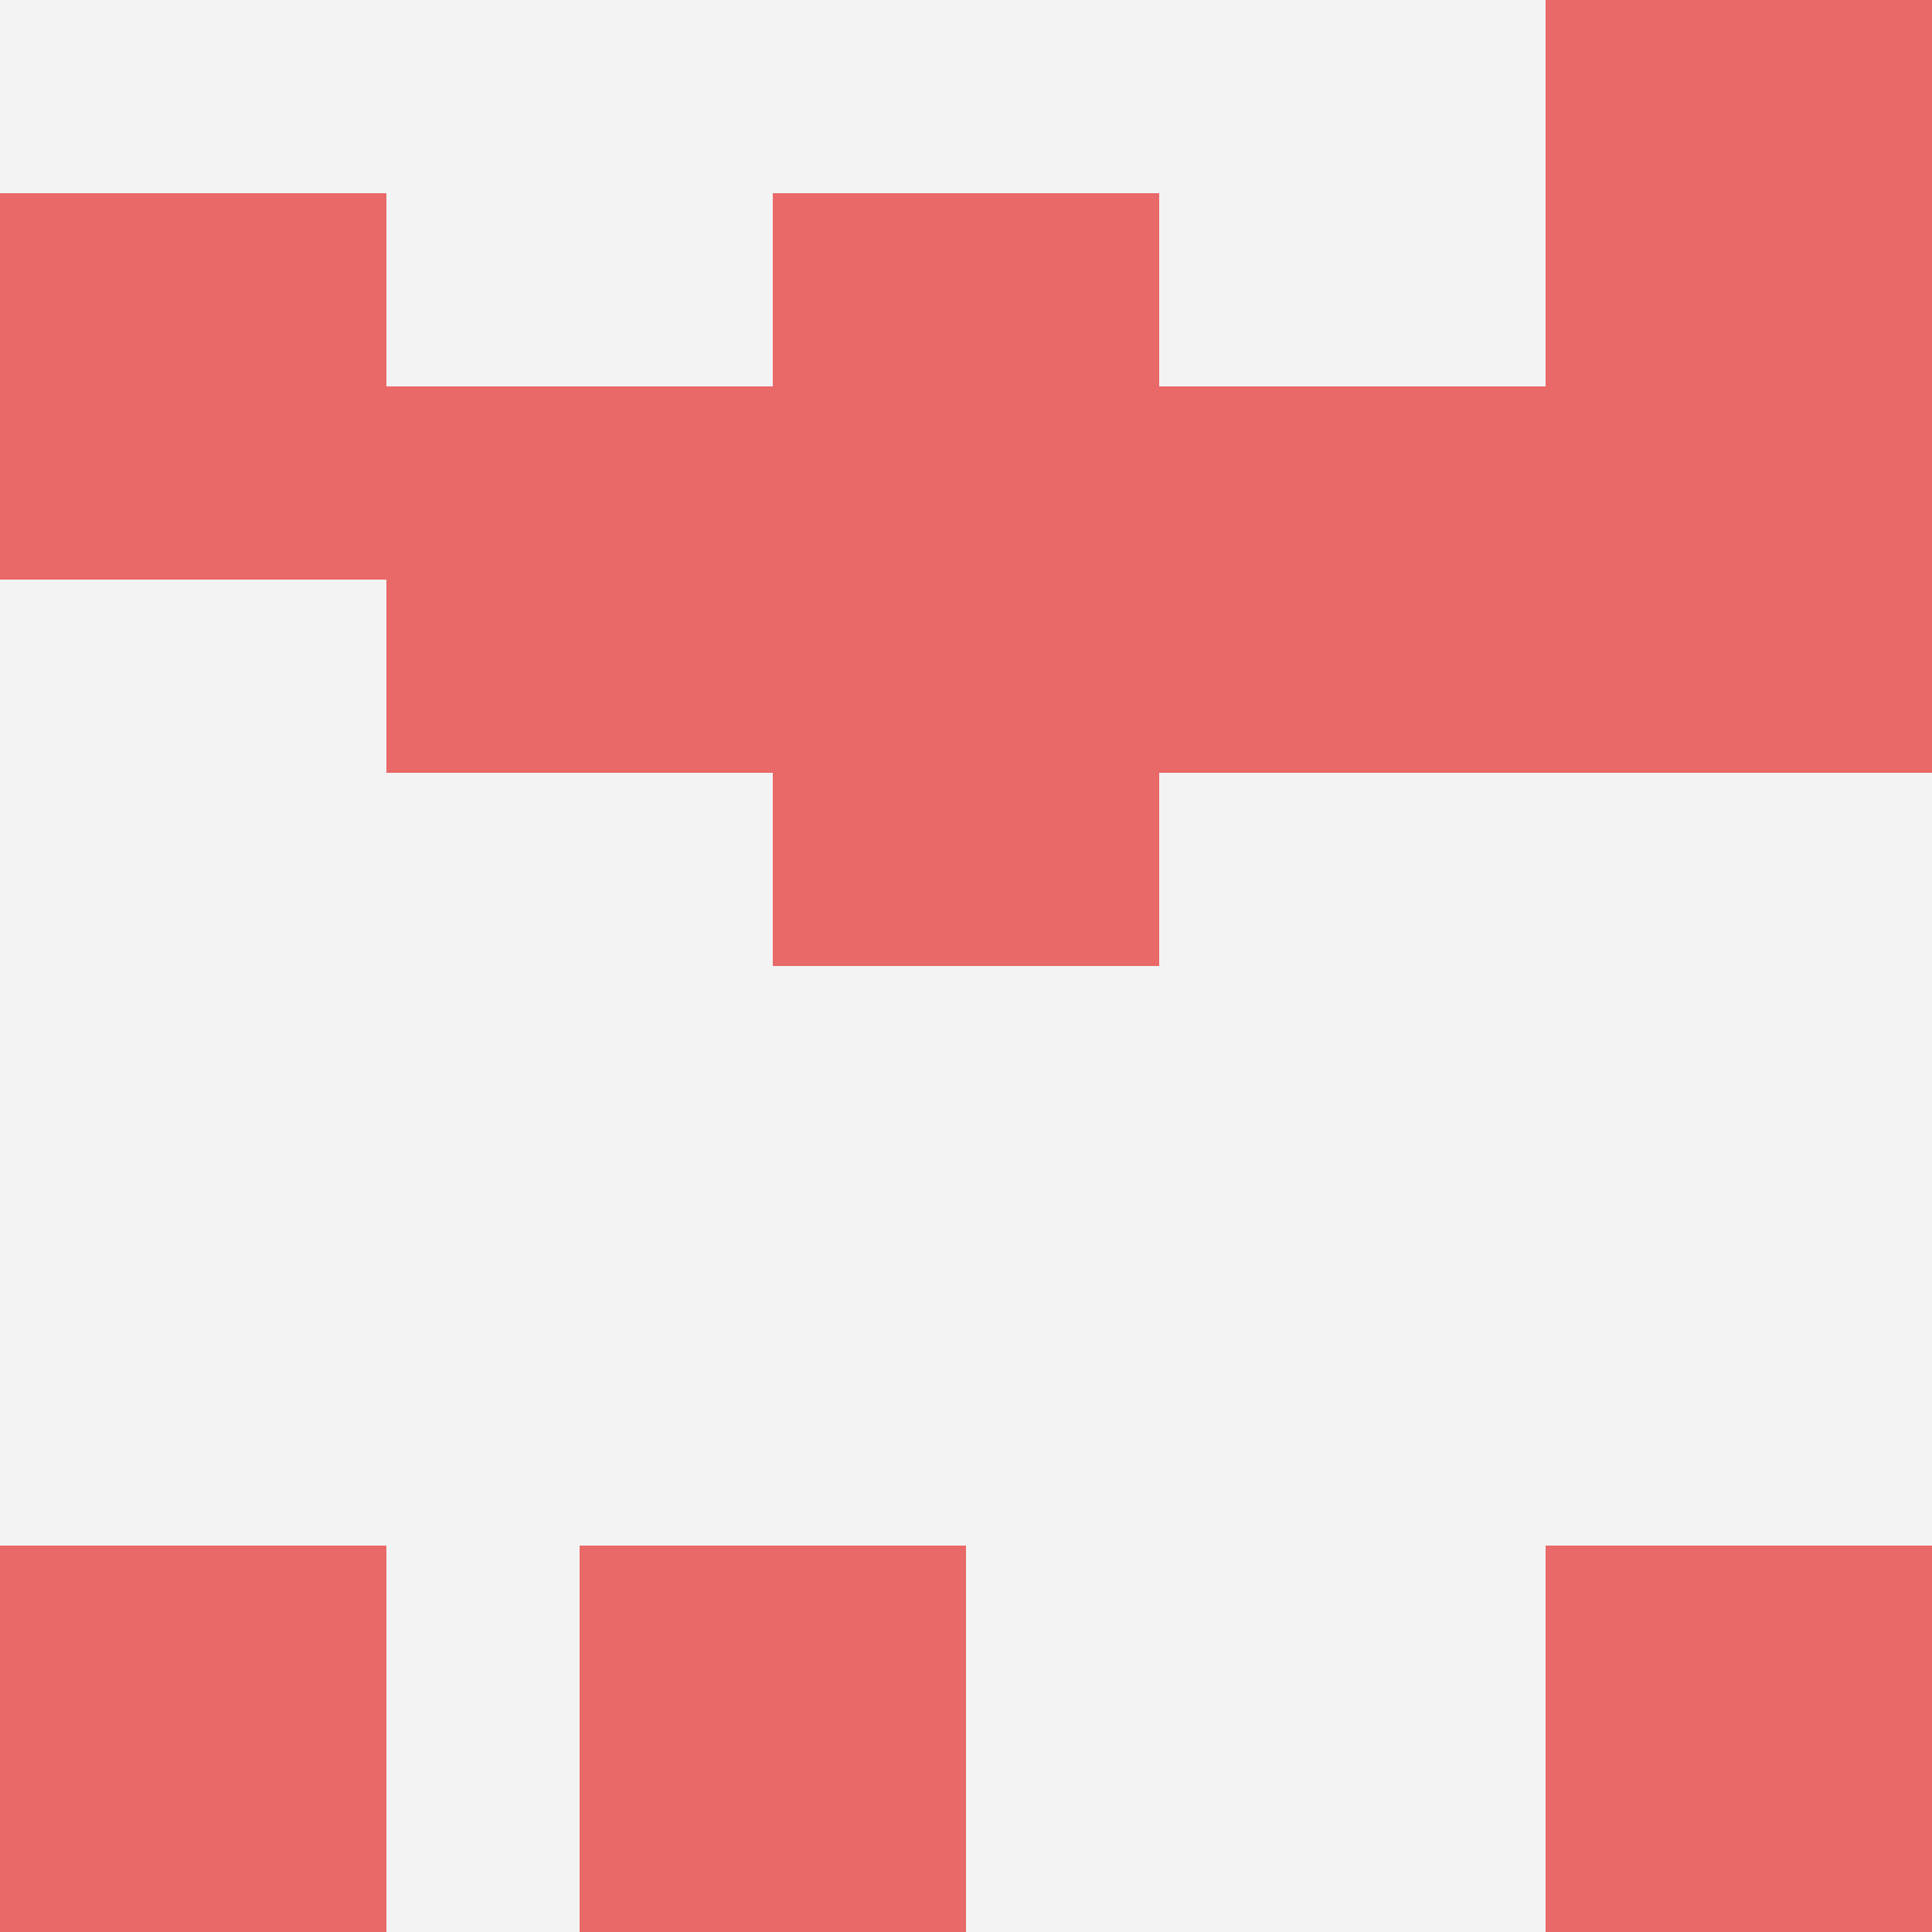
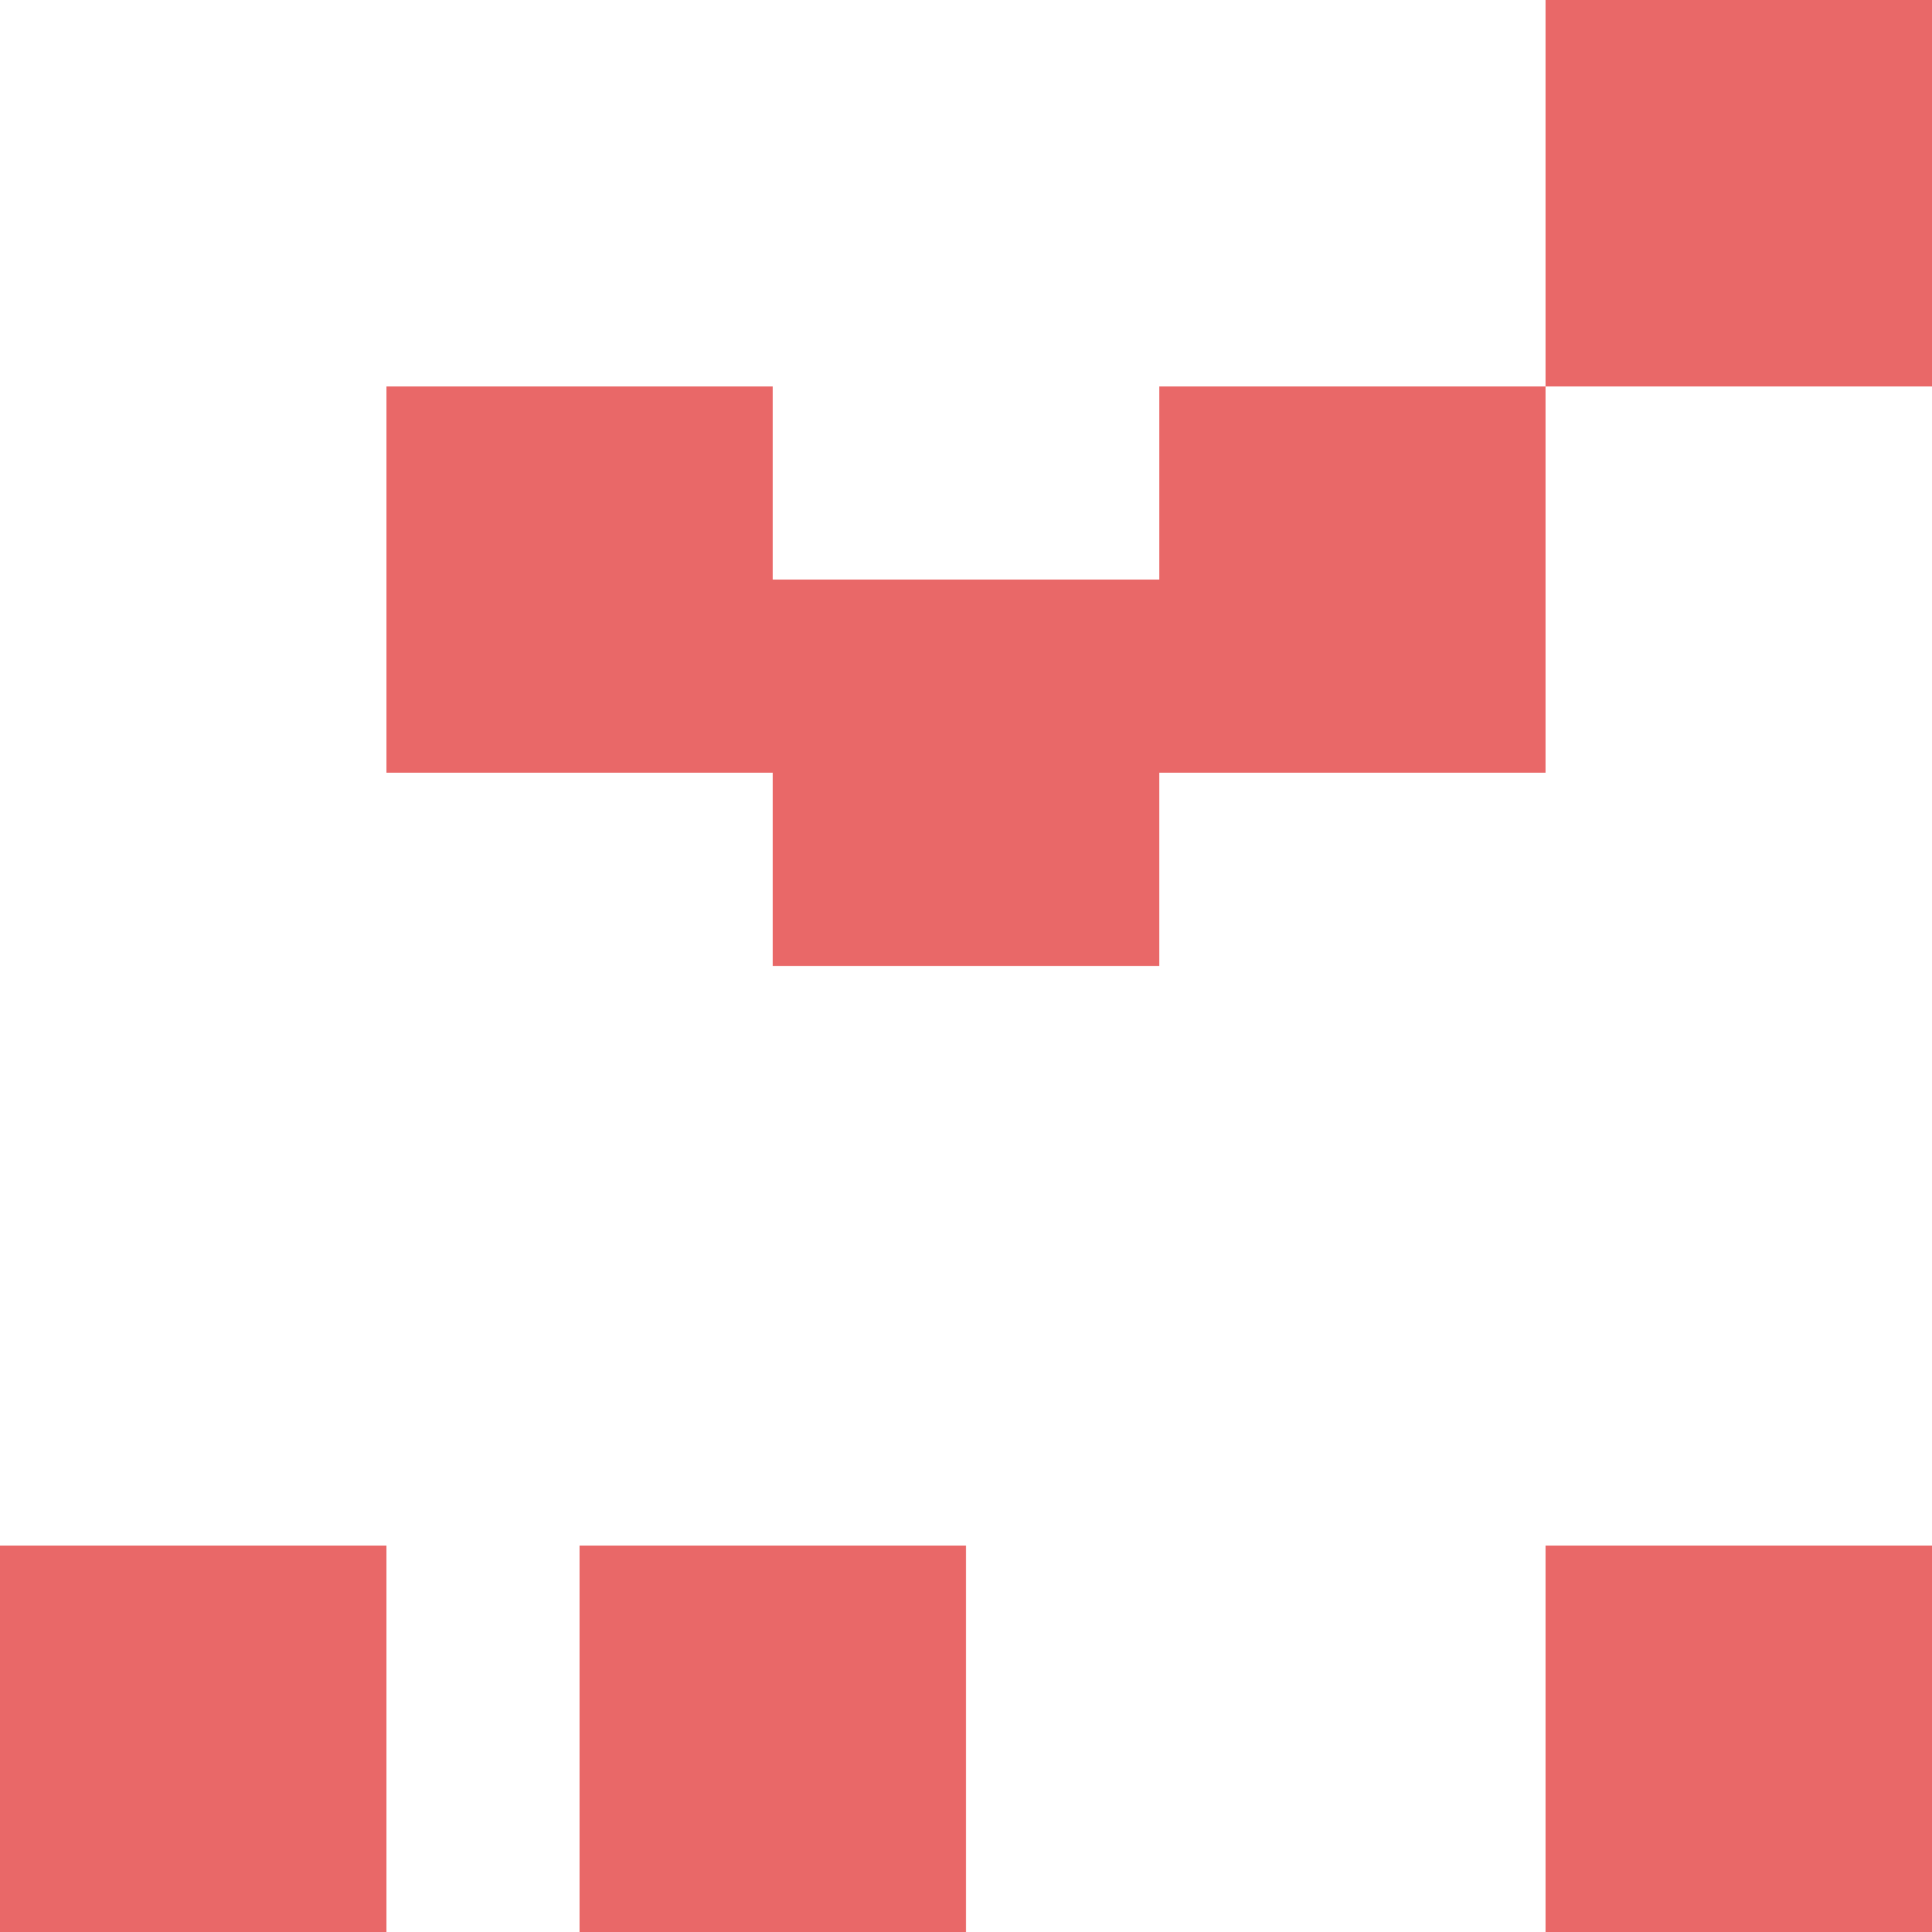
<svg xmlns="http://www.w3.org/2000/svg" id="ten-svg" preserveAspectRatio="xMinYMin meet" viewBox="0 0 10 10">
-   <rect x="0" y="0" width="10" height="10" fill="#F3F3F3" />
  <rect class="t" x="6" y="2" />
-   <rect class="t" x="4" y="1" />
  <rect class="t" x="4" y="3" />
  <rect class="t" x="8" y="0" />
-   <rect class="t" x="8" y="2" />
  <rect class="t" x="8" y="8" />
  <rect class="t" x="0" y="8" />
  <rect class="t" x="3" y="8" />
  <rect class="t" x="2" y="2" />
-   <rect class="t" x="0" y="1" />
  <style>.t{width:2px;height:2px;fill:#E96868} #ten-svg{shape-rendering:crispedges;}</style>
</svg>